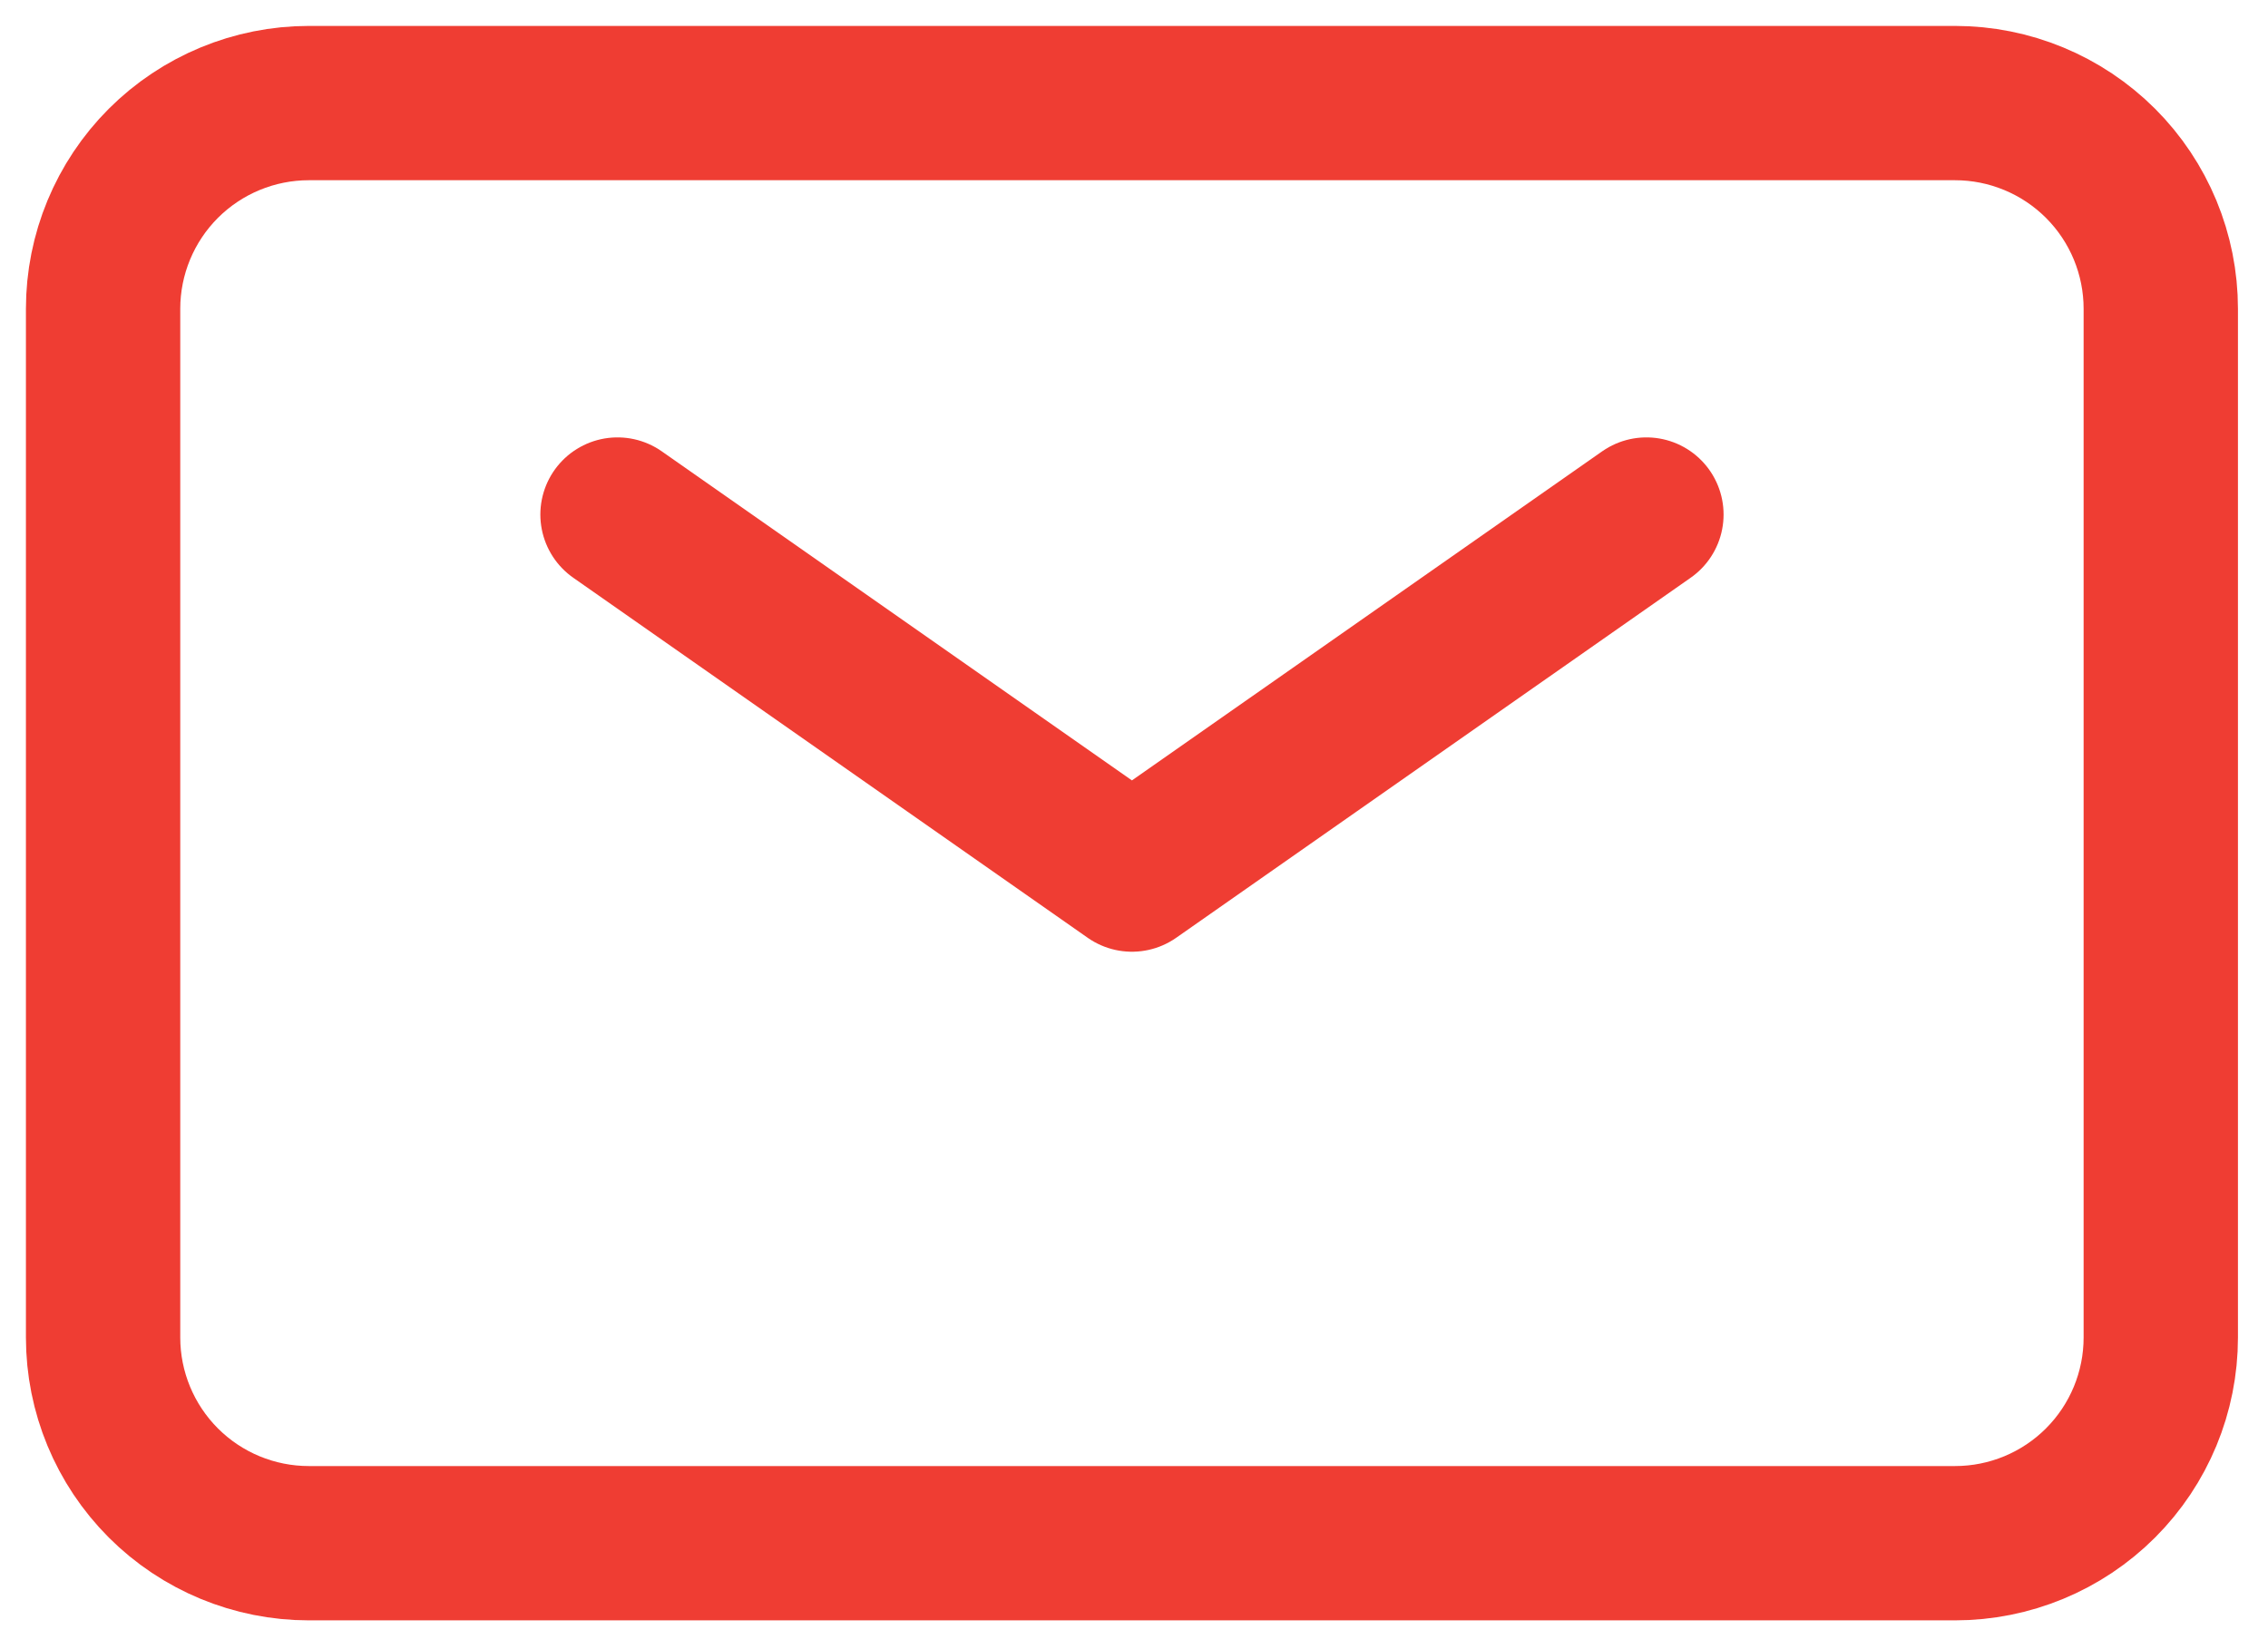
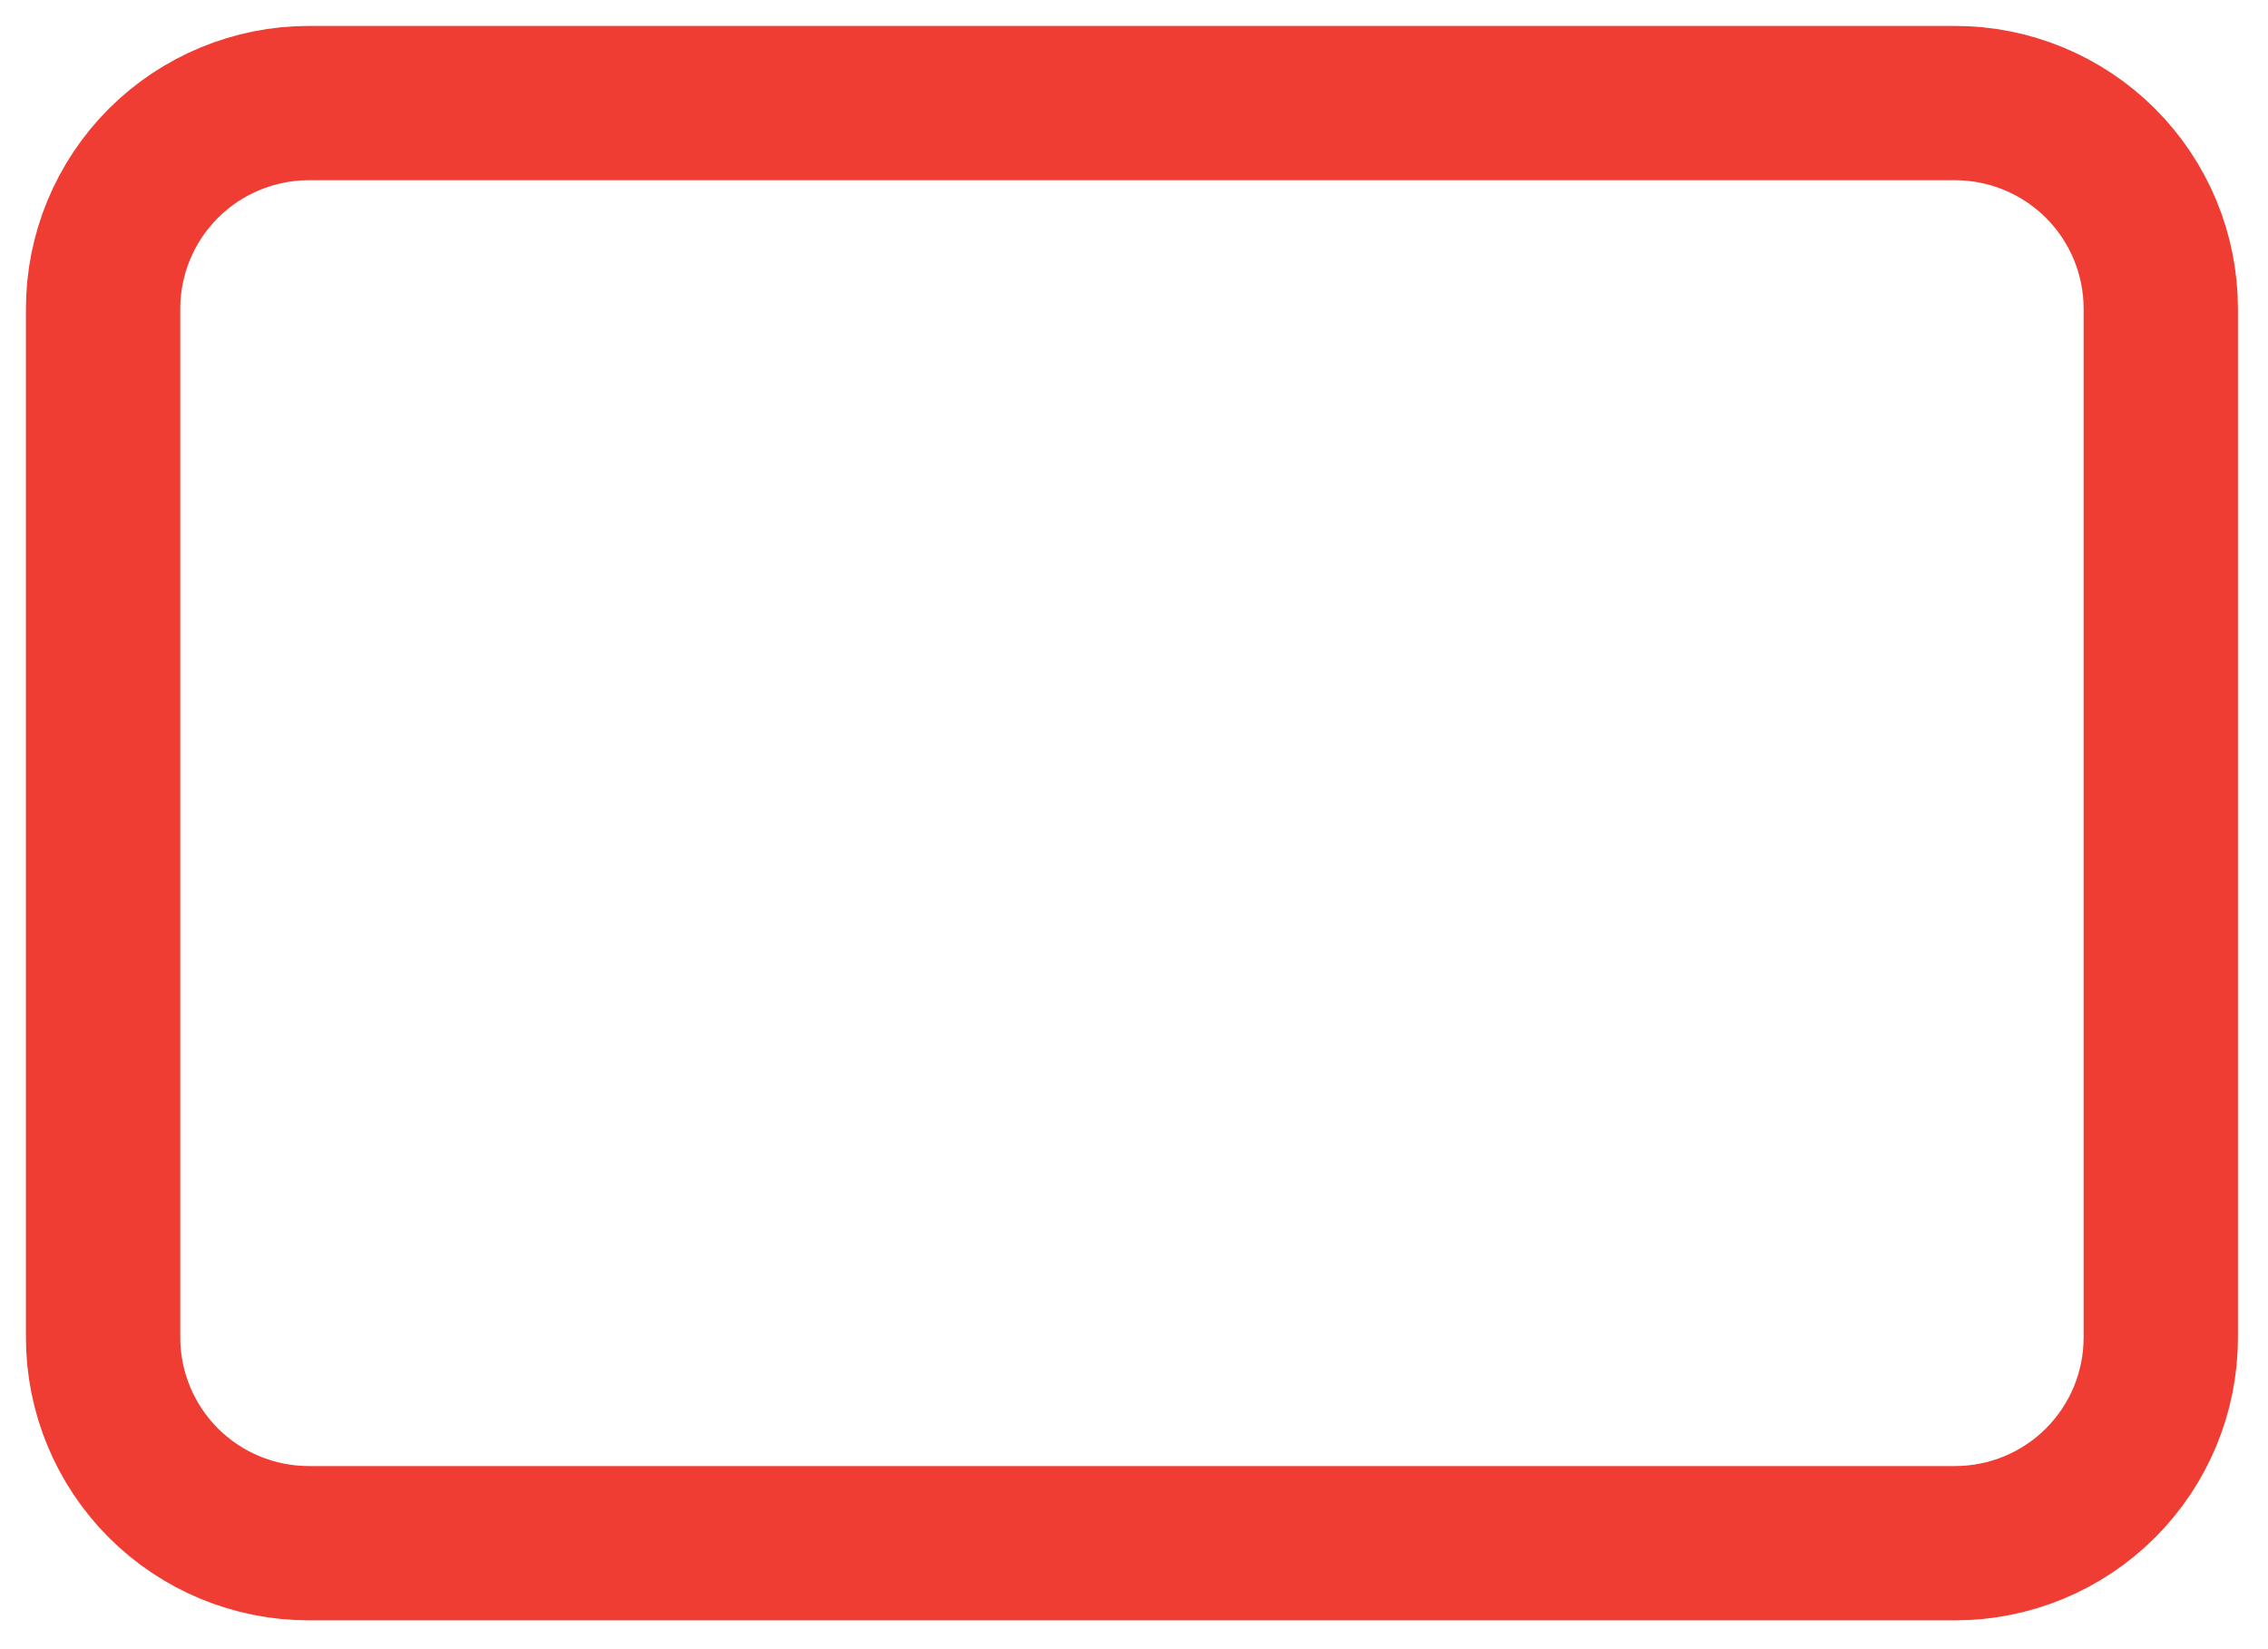
<svg xmlns="http://www.w3.org/2000/svg" width="44" height="32" viewBox="0 0 44 32" fill="none">
-   <path d="M11.98 9.984L21.96 16.97L31.941 9.984" stroke="#EF3D33" stroke-width="2.994" stroke-linecap="round" stroke-linejoin="round" />
  <path d="M2 25.952V5.992C2 4.933 2.421 3.918 3.169 3.169C3.918 2.421 4.933 2 5.992 2H37.928C38.987 2 40.002 2.421 40.751 3.169C41.5 3.918 41.92 4.933 41.92 5.992V25.952C41.92 27.011 41.5 28.026 40.751 28.775C40.002 29.524 38.987 29.944 37.928 29.944H5.992C4.933 29.944 3.918 29.524 3.169 28.775C2.421 28.026 2 27.011 2 25.952Z" stroke="#EF3D33" stroke-width="2.994" />
</svg>